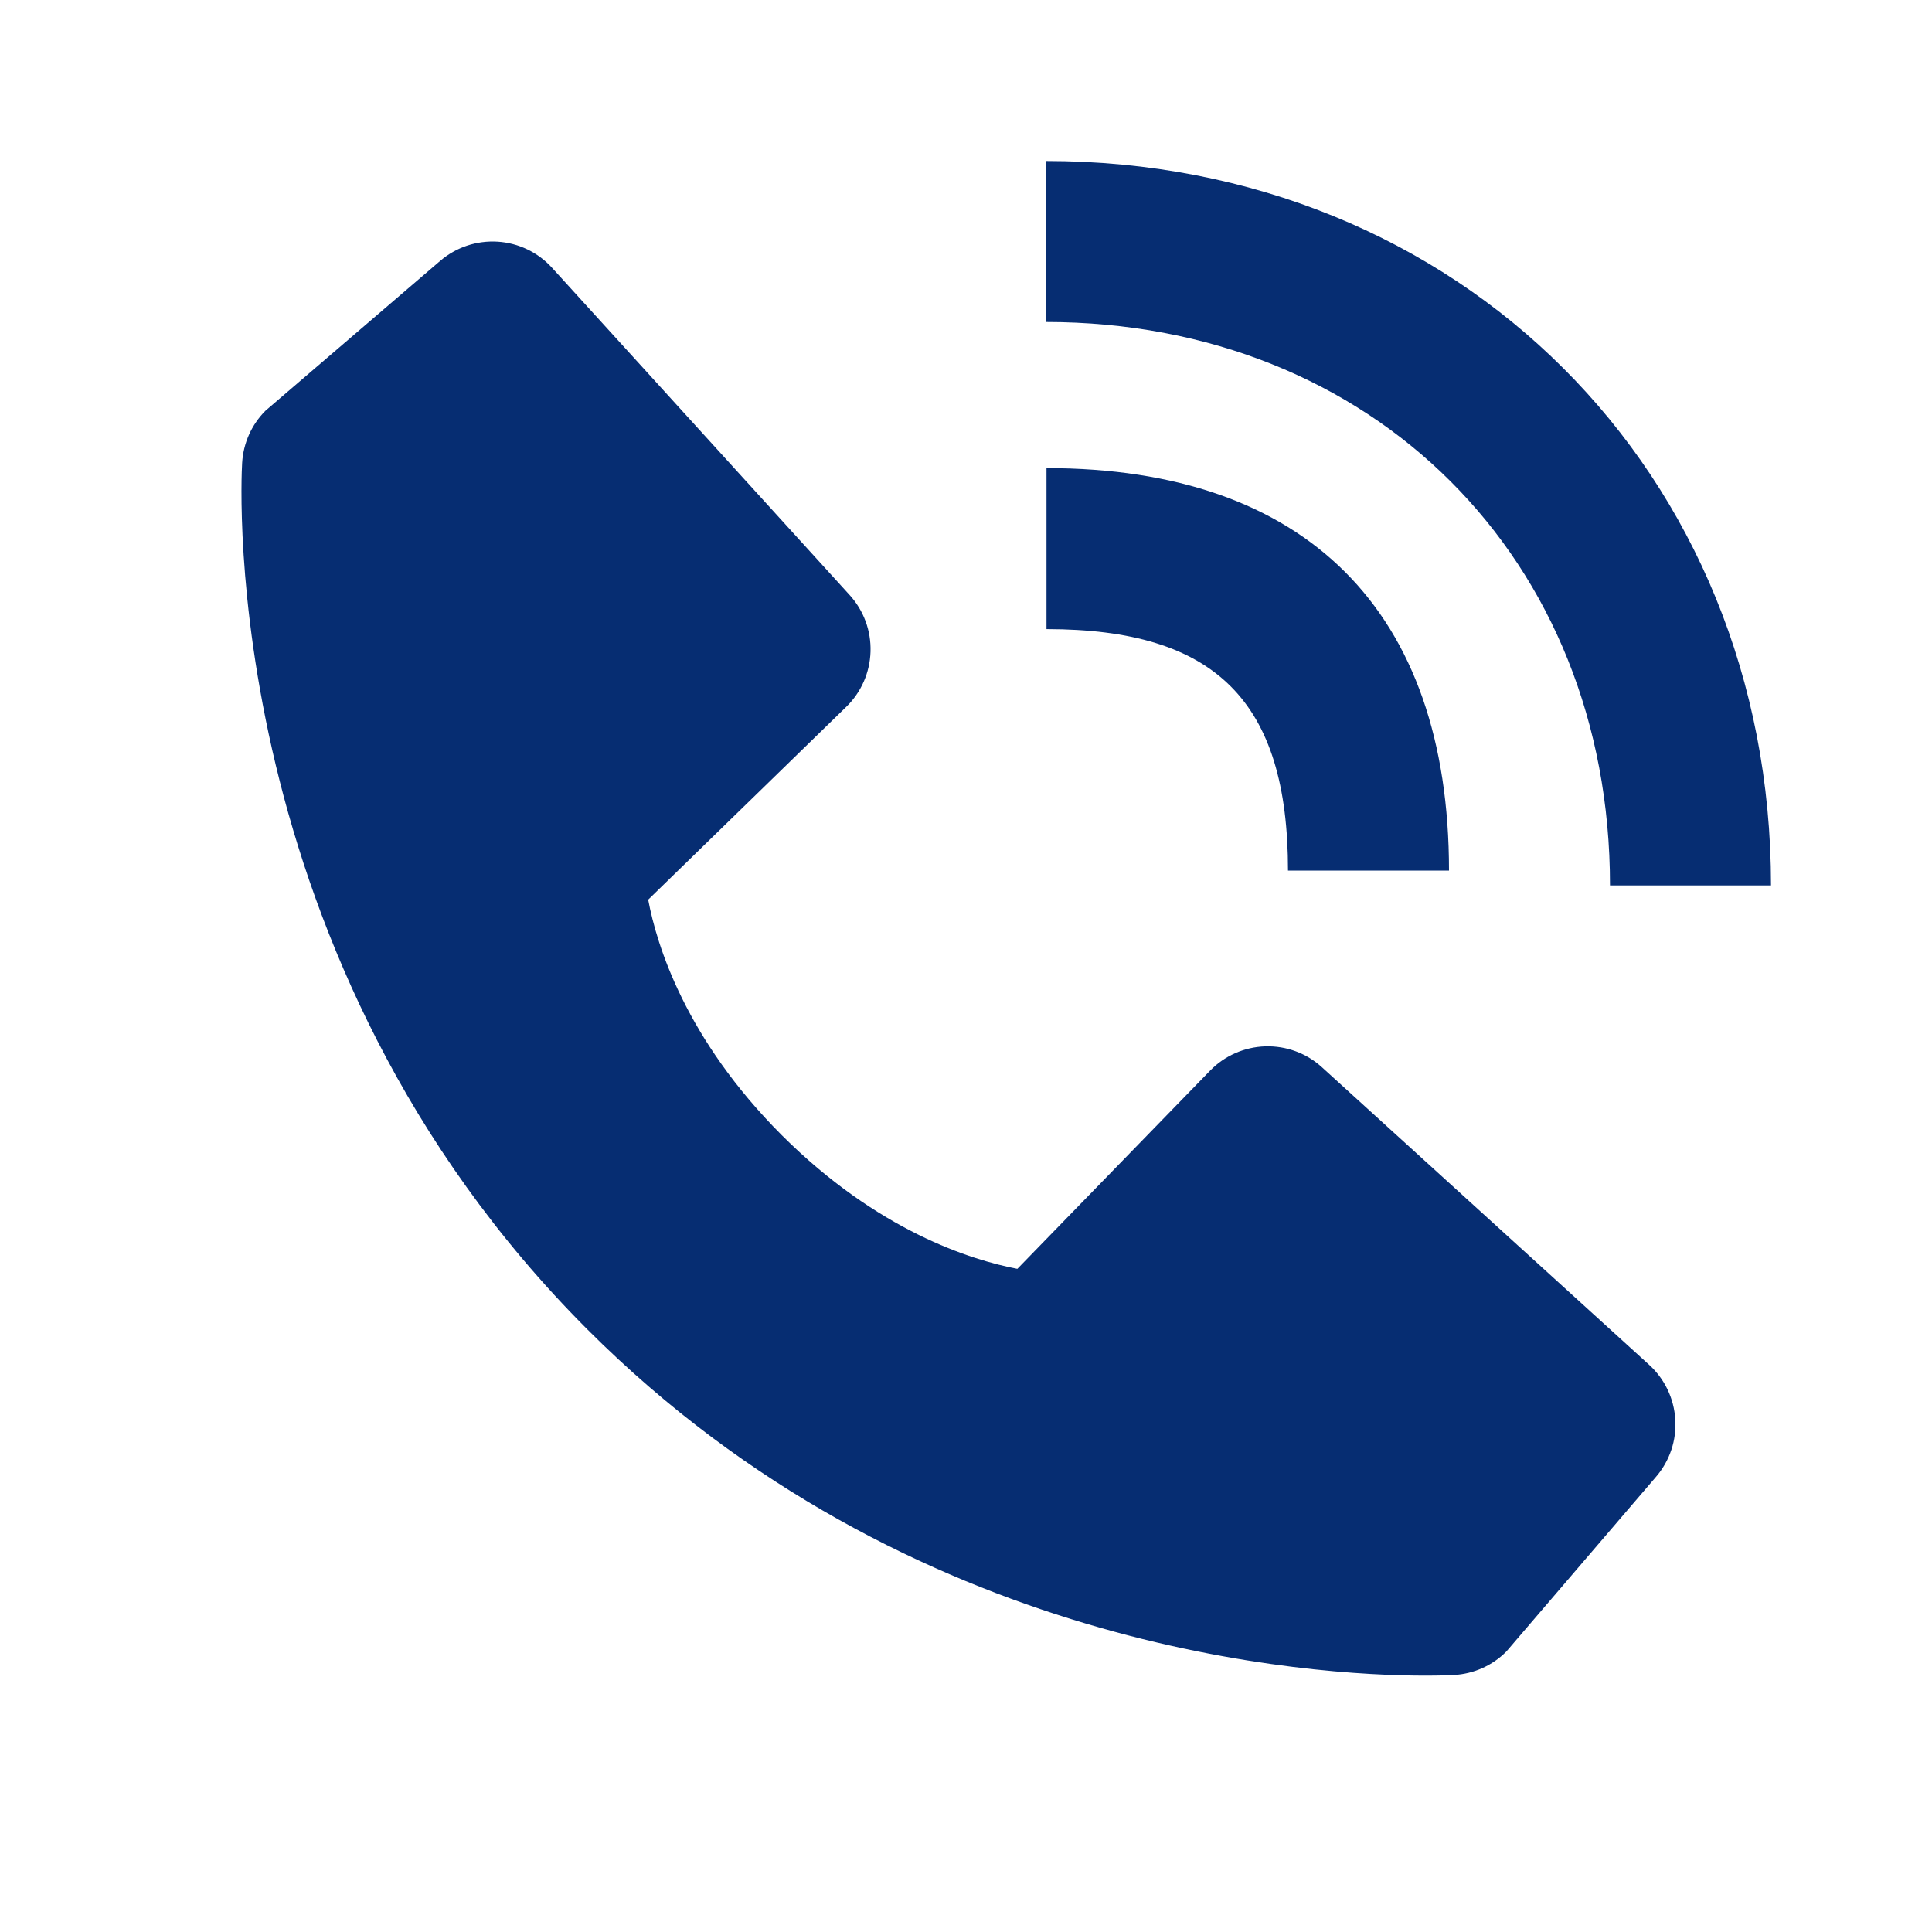
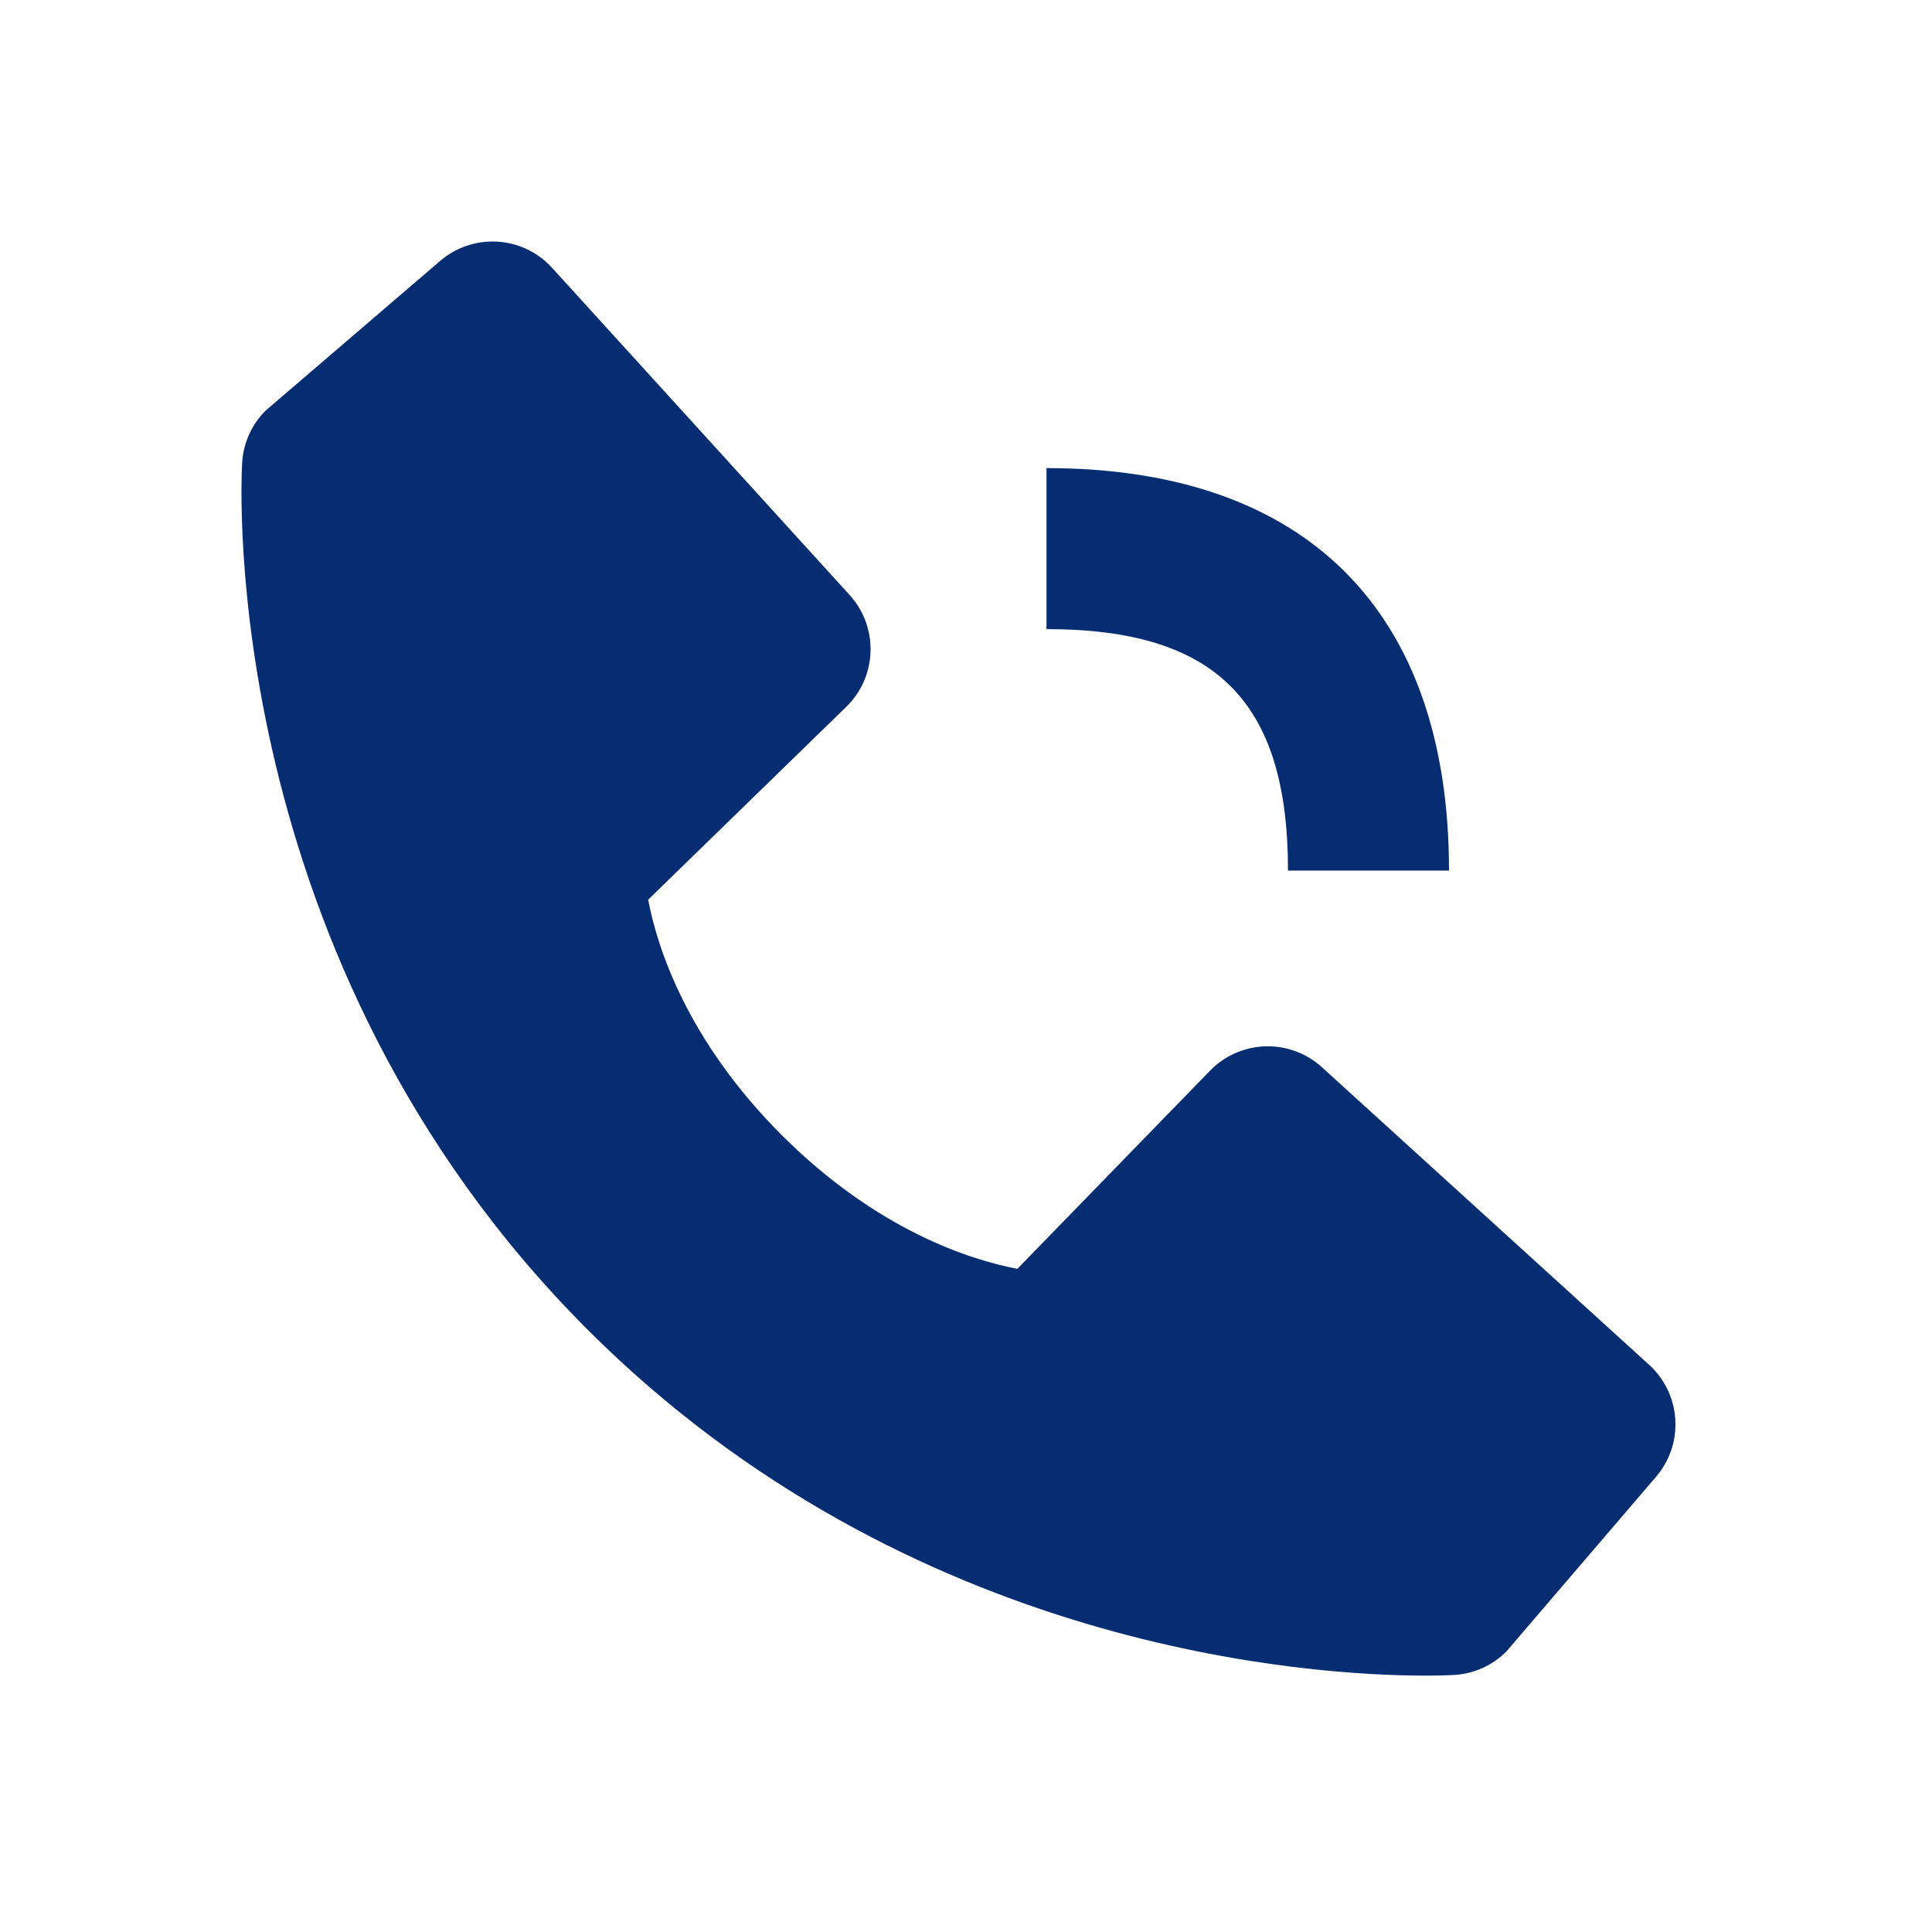
<svg xmlns="http://www.w3.org/2000/svg" width="24" height="24" viewBox="0 0 24 24" fill="none">
-   <path d="M20 10.999H22C22 5.869 18.127 2 12.99 2V4C17.052 4 20 6.943 20 10.999Z" fill="#062D72" />
  <path d="M13 7.815C15.103 7.815 16 8.712 16 10.815H18C18 7.59 16.225 5.815 13 5.815V7.815ZM16.422 13.258C16.23 13.083 15.978 12.99 15.718 12.998C15.459 13.006 15.212 13.114 15.031 13.301L12.638 15.762C12.062 15.652 10.904 15.291 9.712 14.102C8.52 12.909 8.159 11.748 8.052 11.176L10.511 8.782C10.698 8.601 10.806 8.355 10.814 8.095C10.822 7.835 10.729 7.583 10.554 7.391L6.859 3.328C6.684 3.135 6.441 3.018 6.181 3.002C5.922 2.986 5.666 3.071 5.468 3.241L3.298 5.102C3.125 5.275 3.022 5.506 3.008 5.751C2.993 6.001 2.707 11.923 7.299 16.517C11.305 20.522 16.323 20.815 17.705 20.815C17.907 20.815 18.031 20.809 18.064 20.807C18.309 20.793 18.54 20.689 18.712 20.516L20.572 18.345C20.742 18.147 20.828 17.892 20.811 17.632C20.795 17.372 20.679 17.129 20.486 16.954L16.422 13.258Z" fill="#062D72" />
</svg>